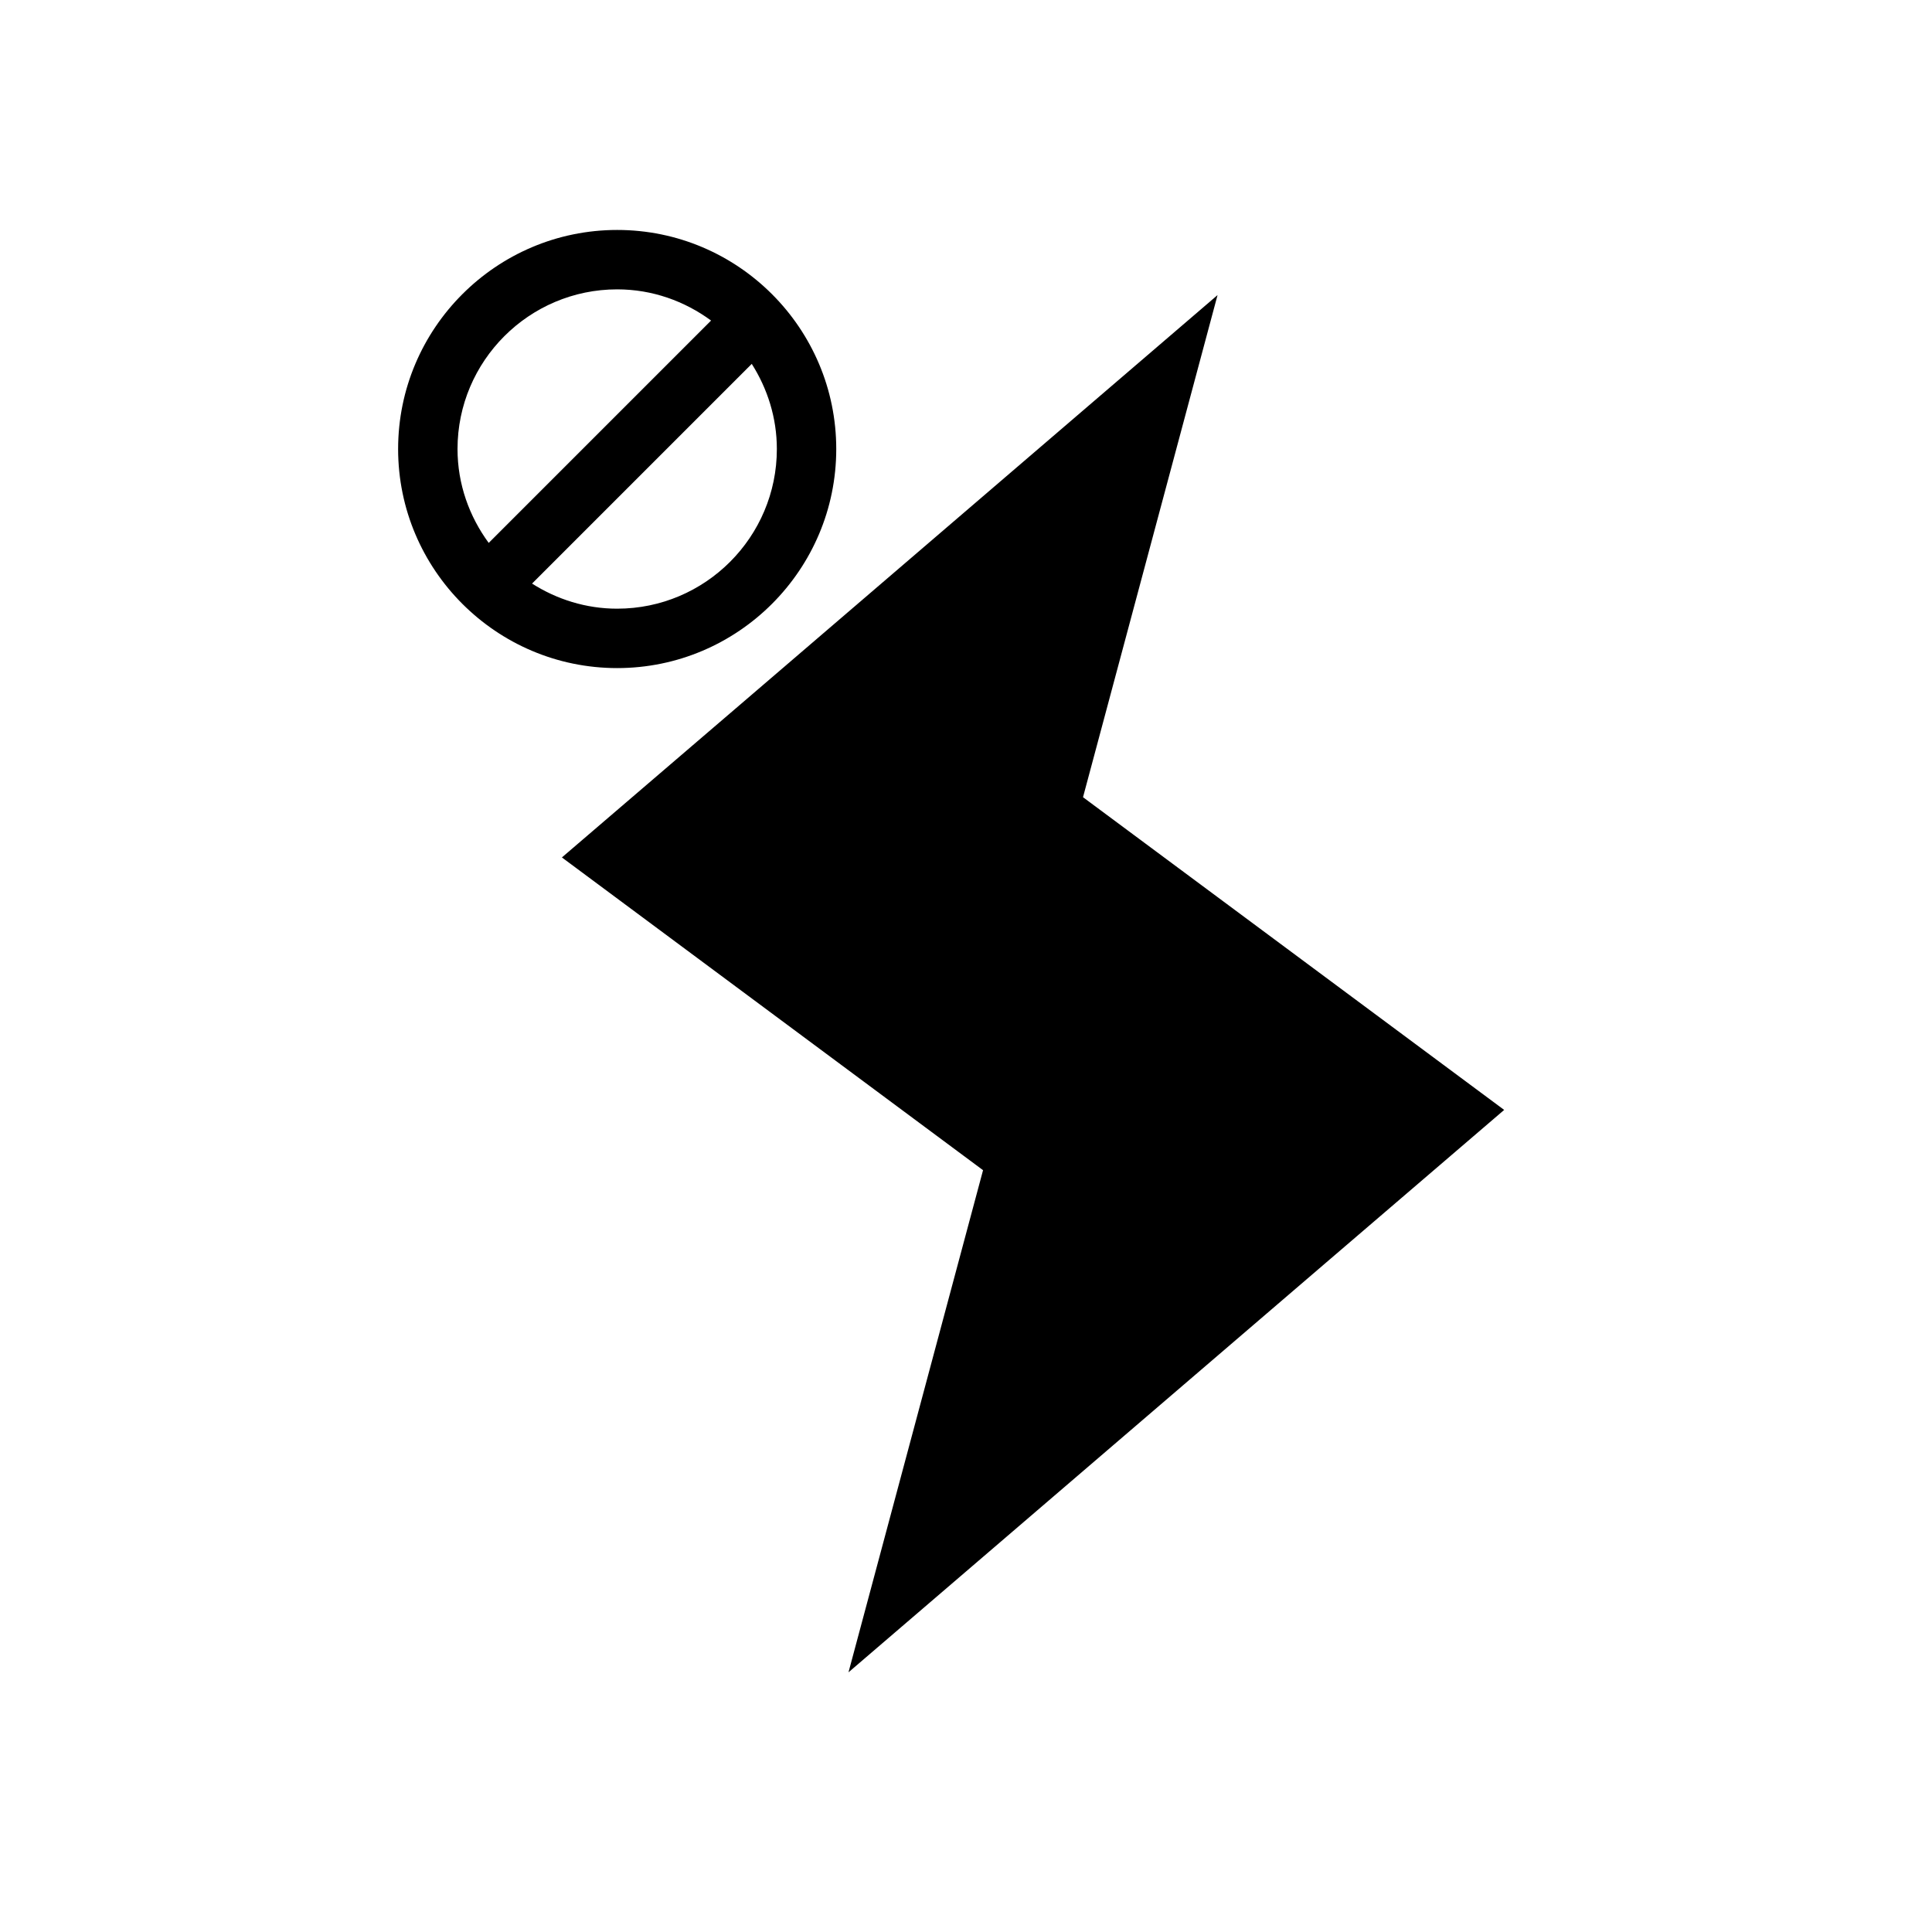
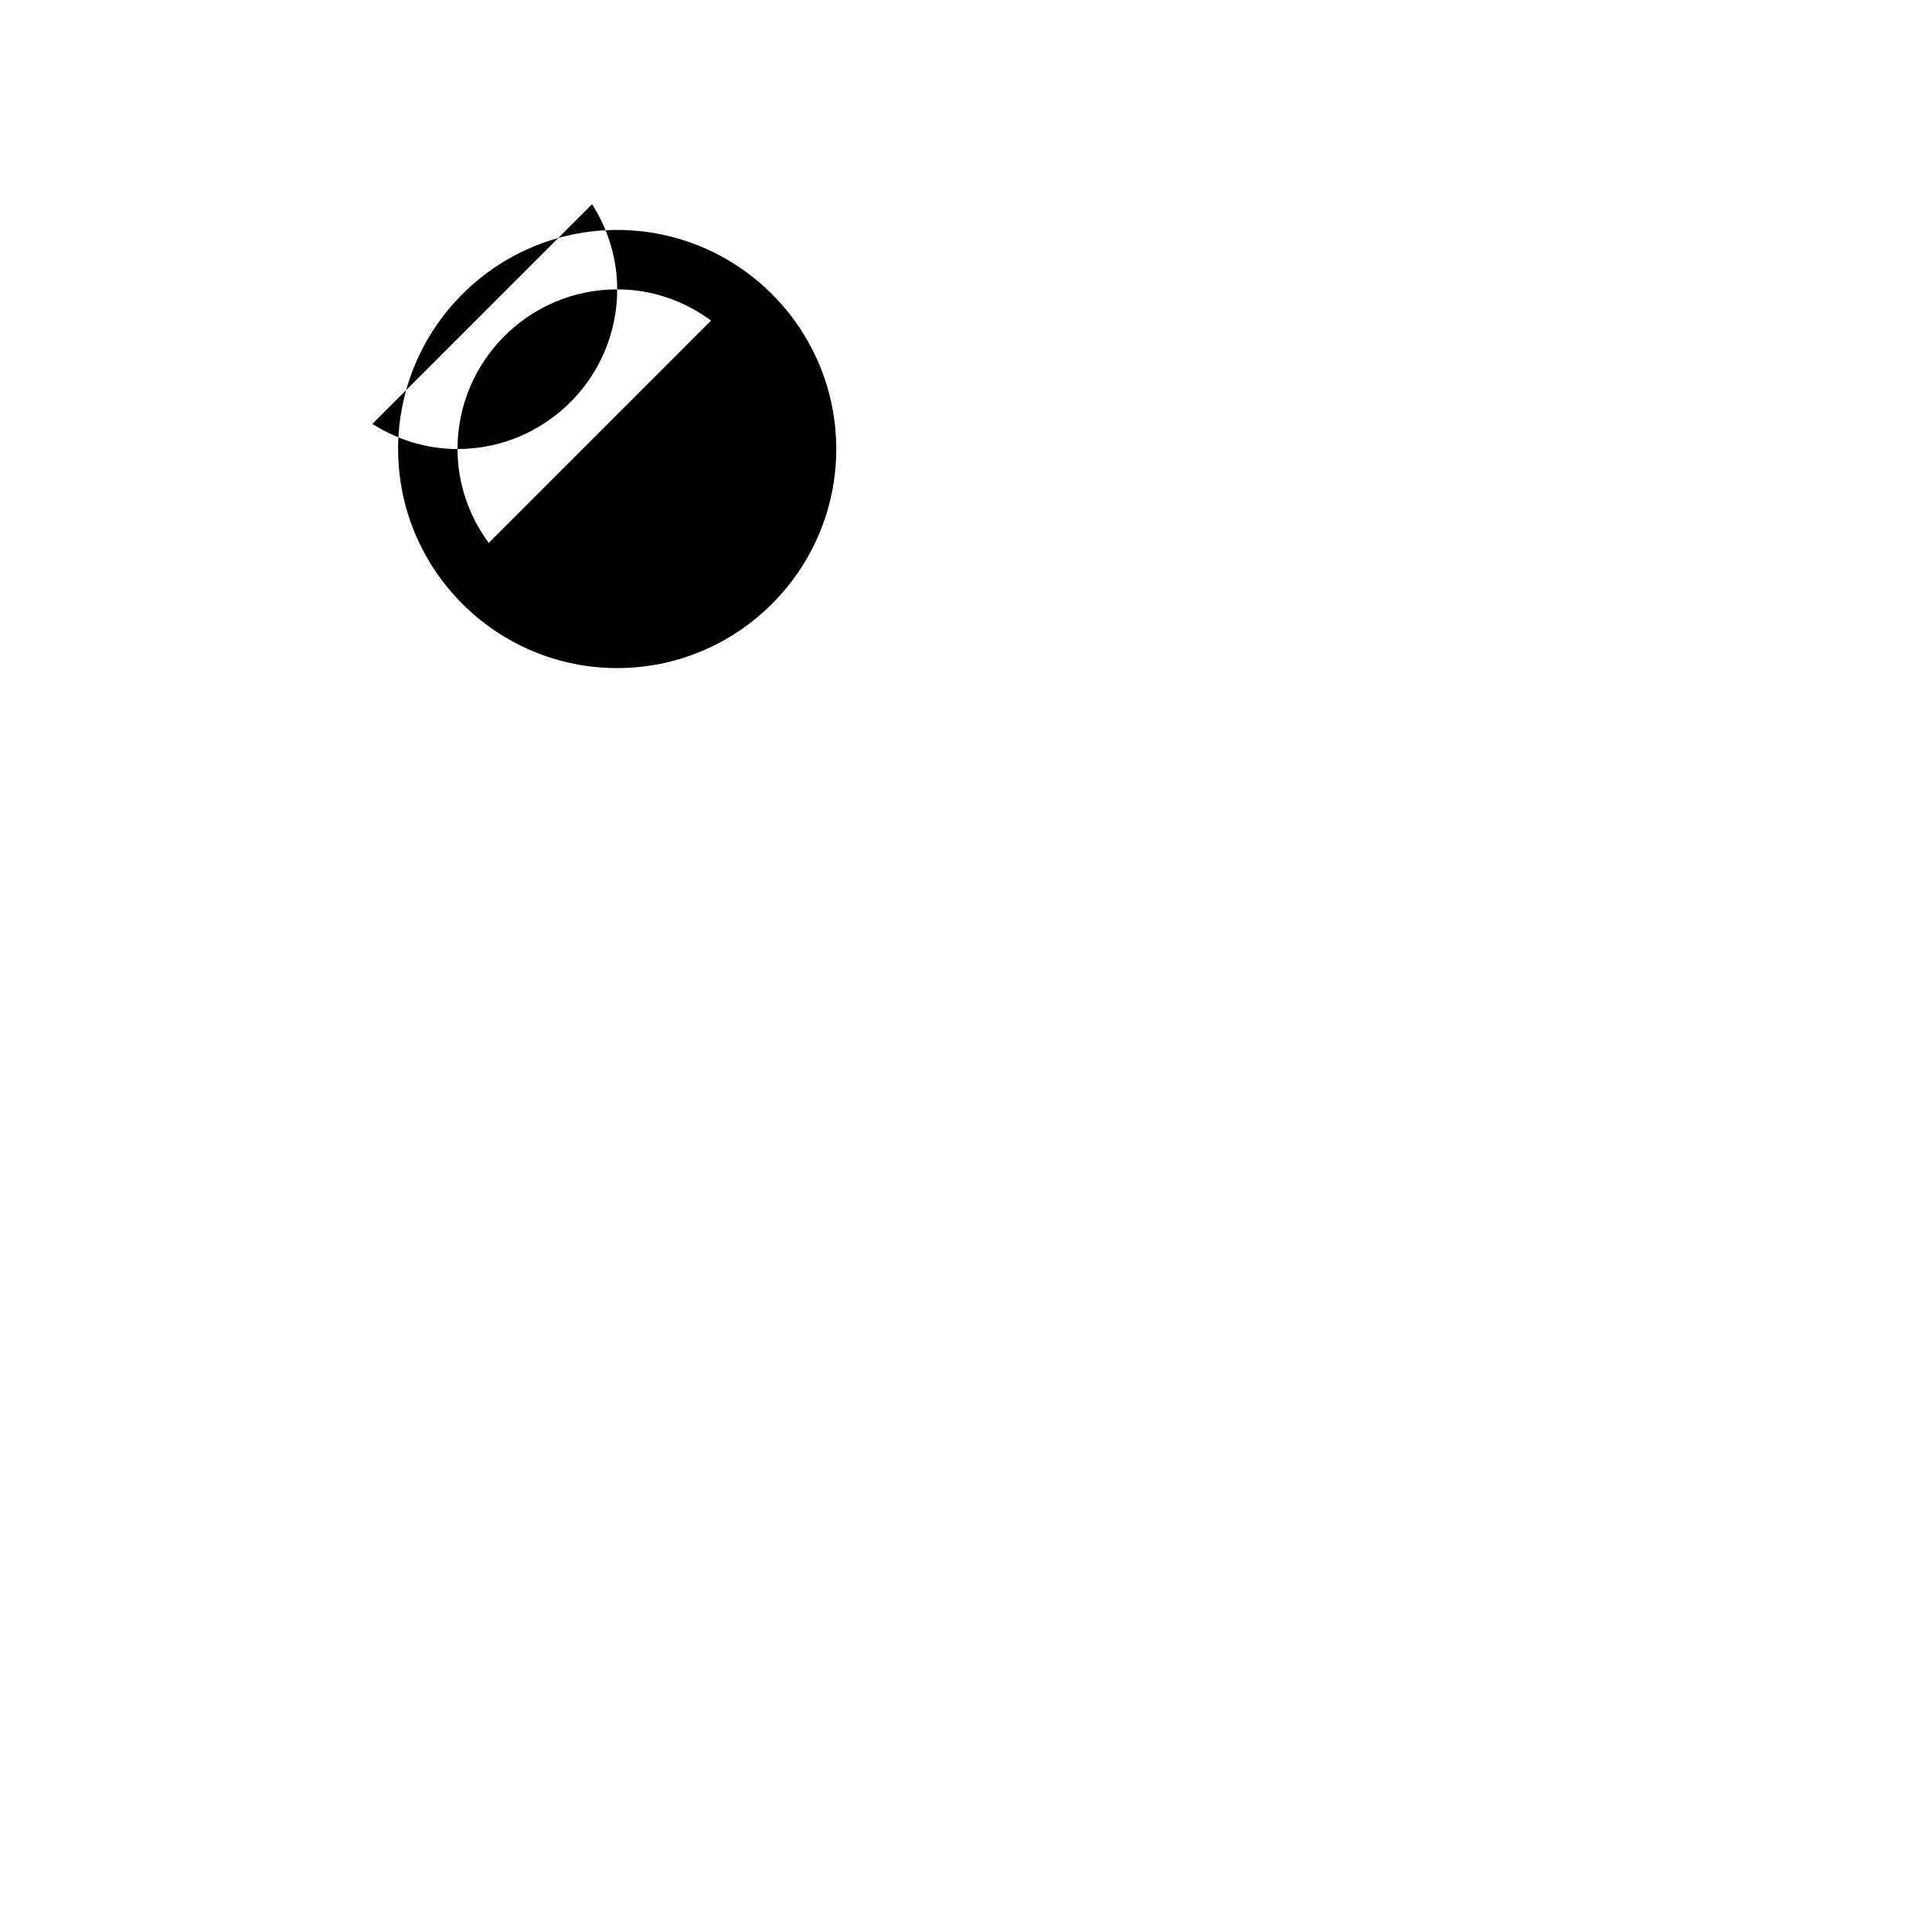
<svg xmlns="http://www.w3.org/2000/svg" fill="#000000" width="800px" height="800px" version="1.1" viewBox="144 144 512 512">
  <g>
-     <path d="m542.62 438.14-47.082 40.363-126.68 108.68 35.66-133.07-111.61-82.883 47.074-40.352 126.68-108.68-35.652 133.07z" />
-     <path d="m307.56 204.94c-32.008 0-58.055 26.047-58.055 58.055 0 32.008 26.047 58.055 58.055 58.055 32.008 0 58.055-26.047 58.055-58.055 0-32.008-26.039-58.055-58.055-58.055zm-42.312 58.055c0-23.332 18.98-42.312 42.312-42.312 9.328 0 17.887 3.125 24.883 8.266l-58.93 58.93c-5.133-6.996-8.266-15.555-8.266-24.883zm42.312 42.312c-8.312 0-16.02-2.496-22.562-6.652l58.223-58.223c4.156 6.551 6.652 14.258 6.652 22.562 0 23.336-18.98 42.312-42.312 42.312z" />
+     <path d="m307.56 204.94c-32.008 0-58.055 26.047-58.055 58.055 0 32.008 26.047 58.055 58.055 58.055 32.008 0 58.055-26.047 58.055-58.055 0-32.008-26.039-58.055-58.055-58.055zm-42.312 58.055c0-23.332 18.98-42.312 42.312-42.312 9.328 0 17.887 3.125 24.883 8.266l-58.93 58.93c-5.133-6.996-8.266-15.555-8.266-24.883zc-8.312 0-16.02-2.496-22.562-6.652l58.223-58.223c4.156 6.551 6.652 14.258 6.652 22.562 0 23.336-18.98 42.312-42.312 42.312z" />
  </g>
</svg>